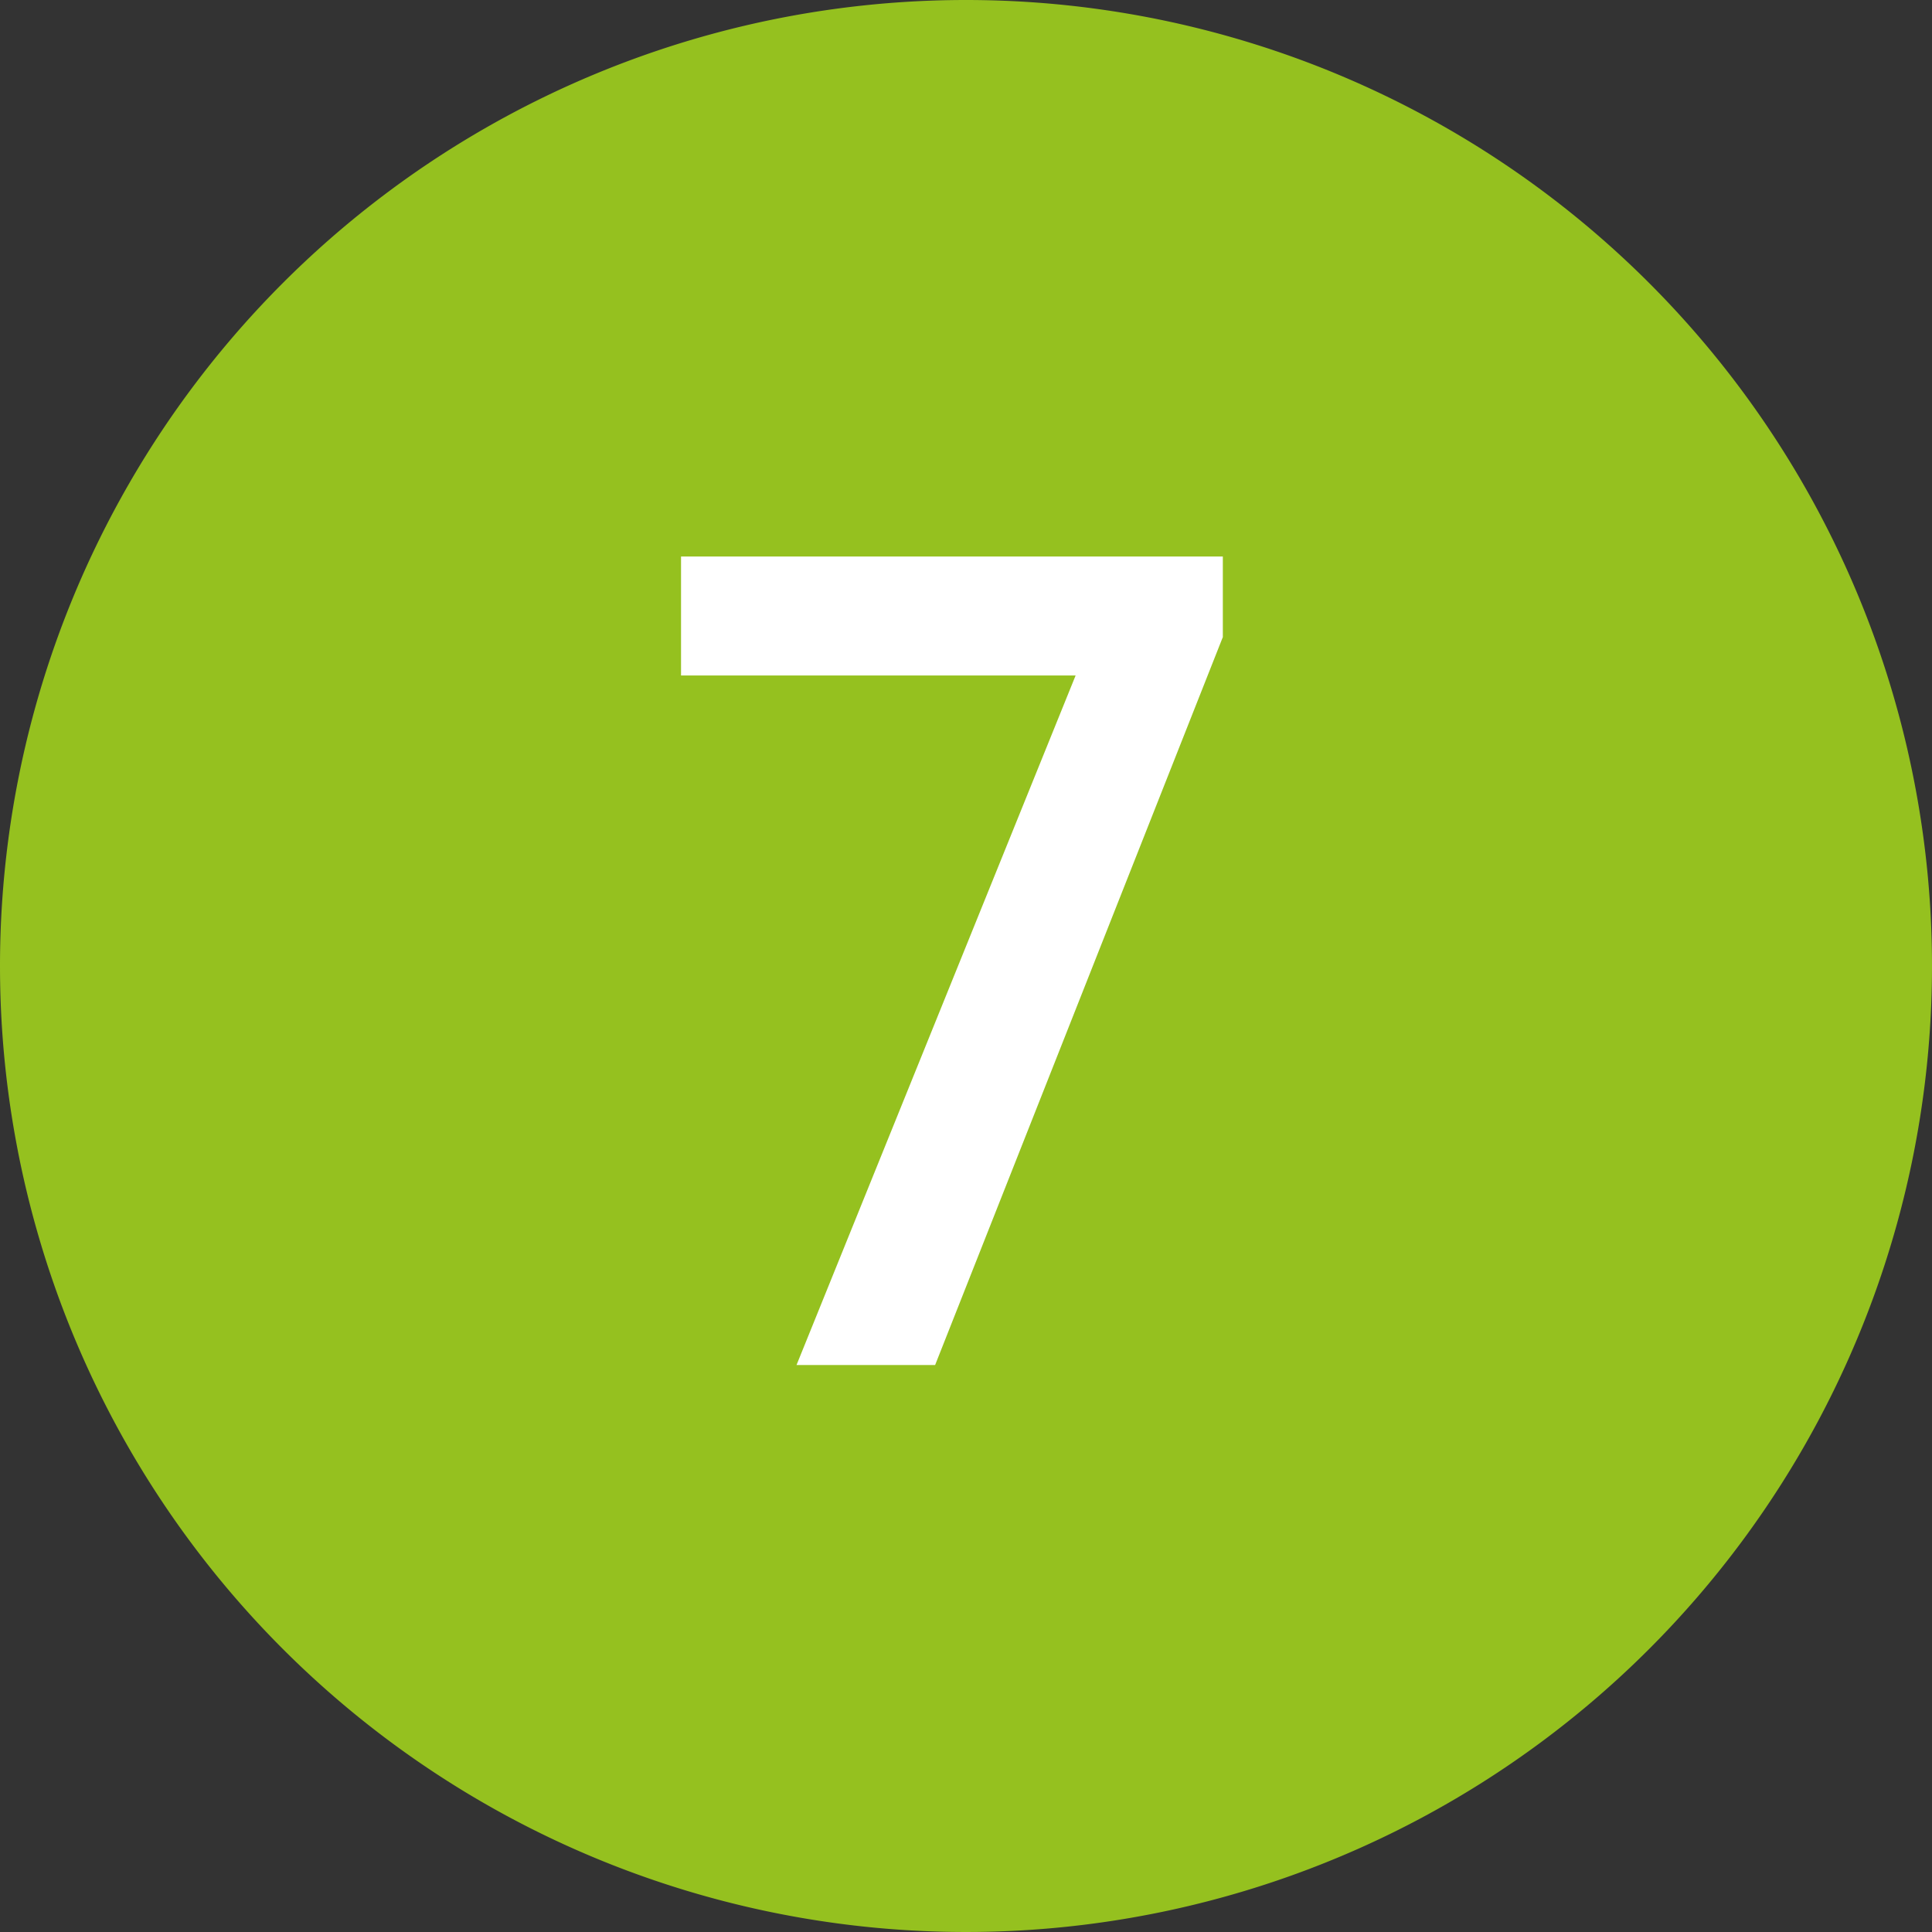
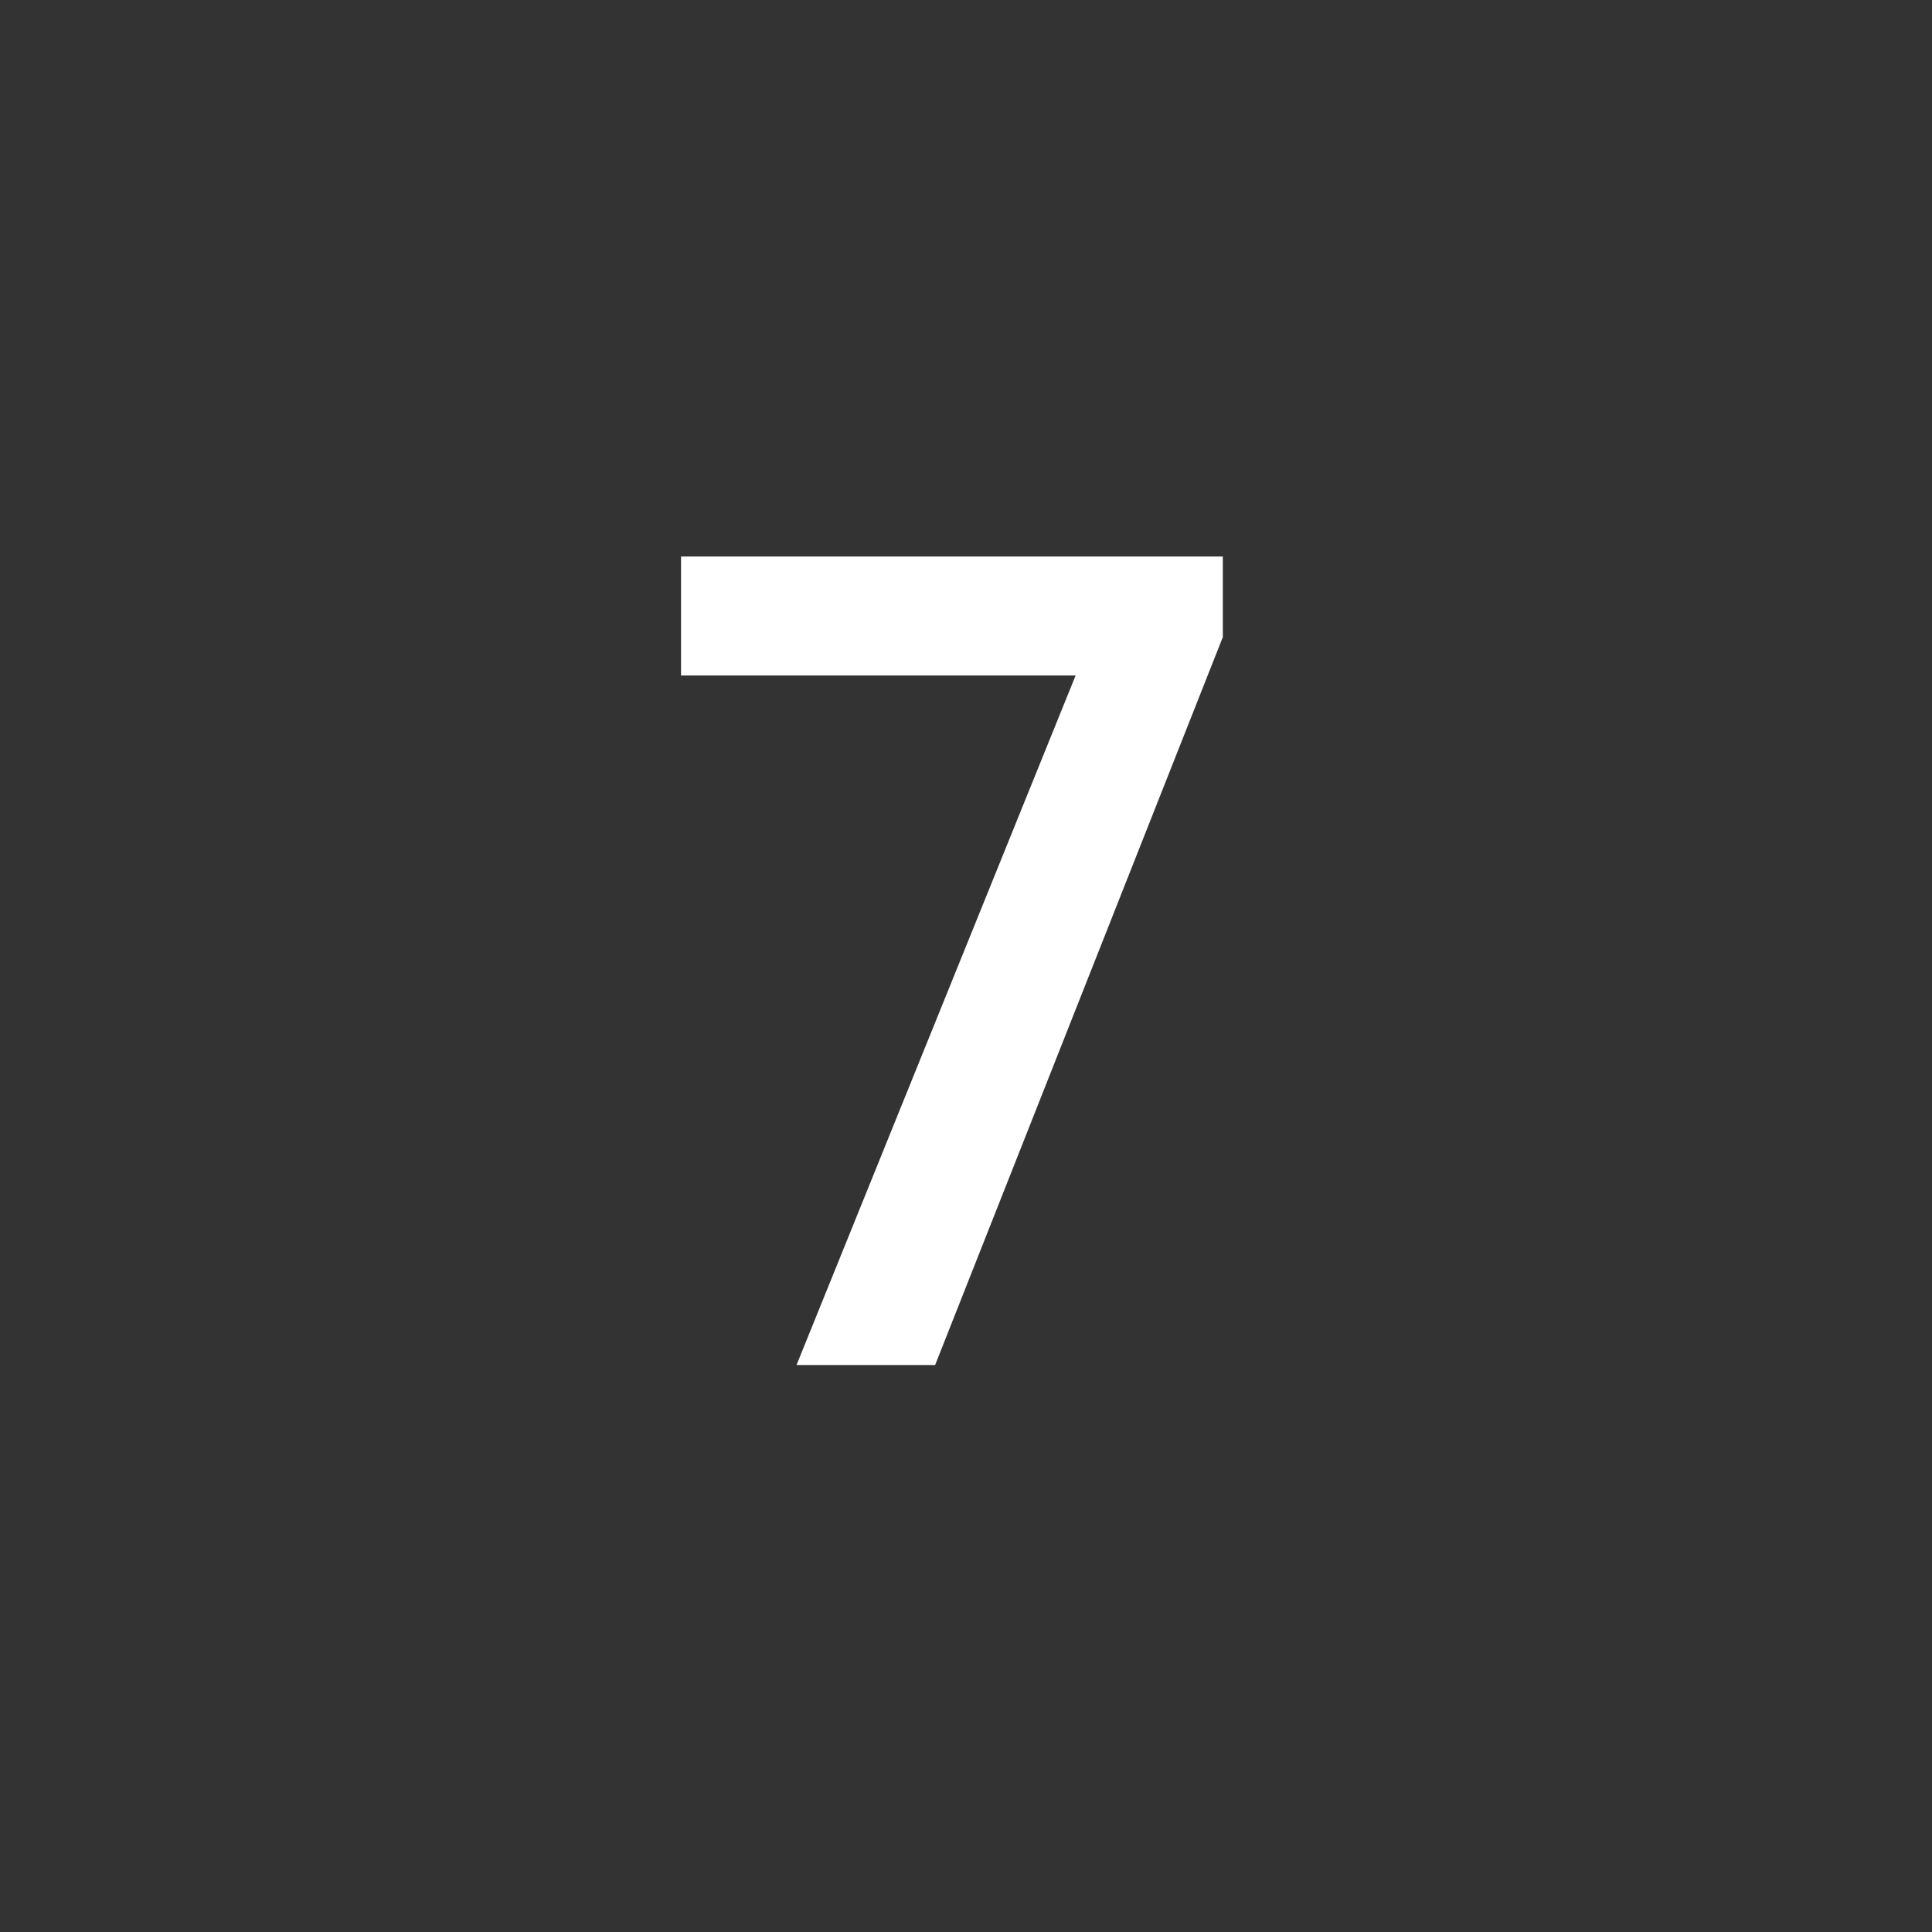
<svg xmlns="http://www.w3.org/2000/svg" width="92" height="92" viewBox="0 0 92 92">
  <rect x="0" y="0" width="92" height="92" fill="#333333" stroke="none" />
  <g id="Group_105" data-name="Group 105" transform="translate(-9377 -775)">
-     <path id="Path_28" data-name="Path 28" d="M46,0A46,46,0,1,1,0,46,46,46,0,0,1,46,0Z" transform="translate(9377 775)" fill="#95c11f" />
    <path id="Path_29" data-name="Path 29" d="M6.93,0,20.955-34.65h6.27L13.53,0ZM1.43-32.835V-38.5h25.8v3.85L24.53-32.835Z" transform="translate(9408 840)" fill="#fff" />
  </g>
</svg>